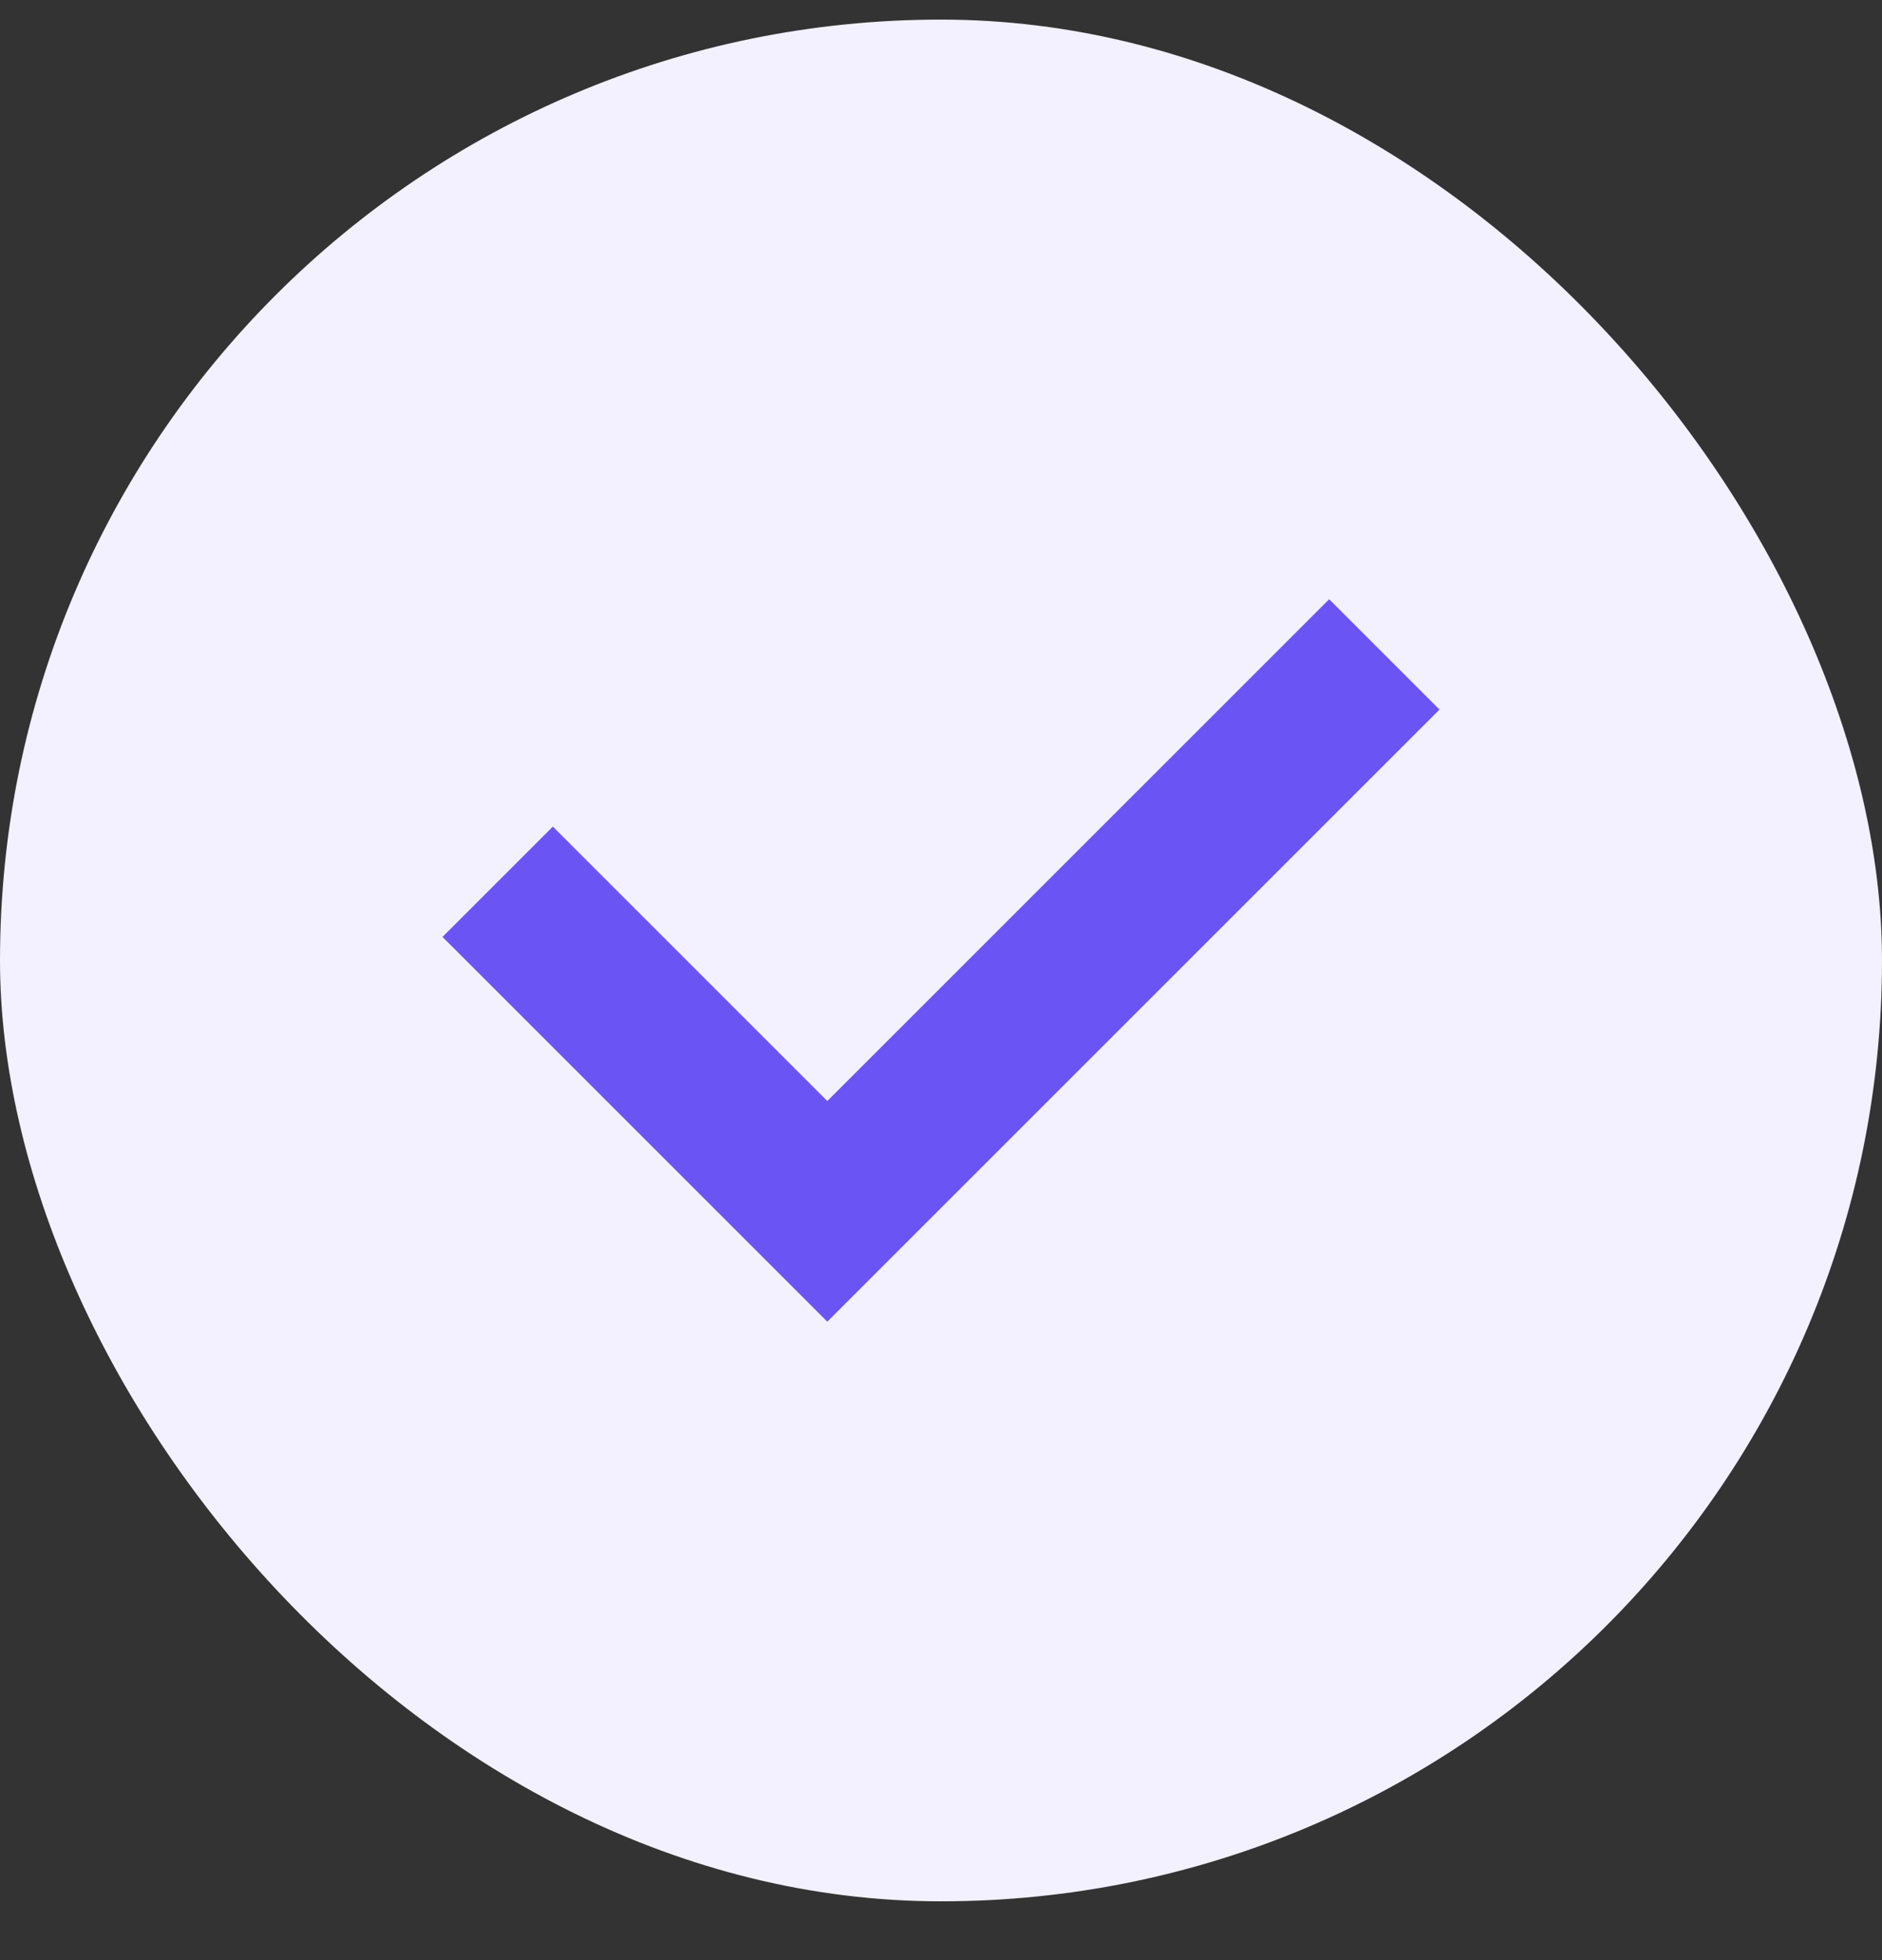
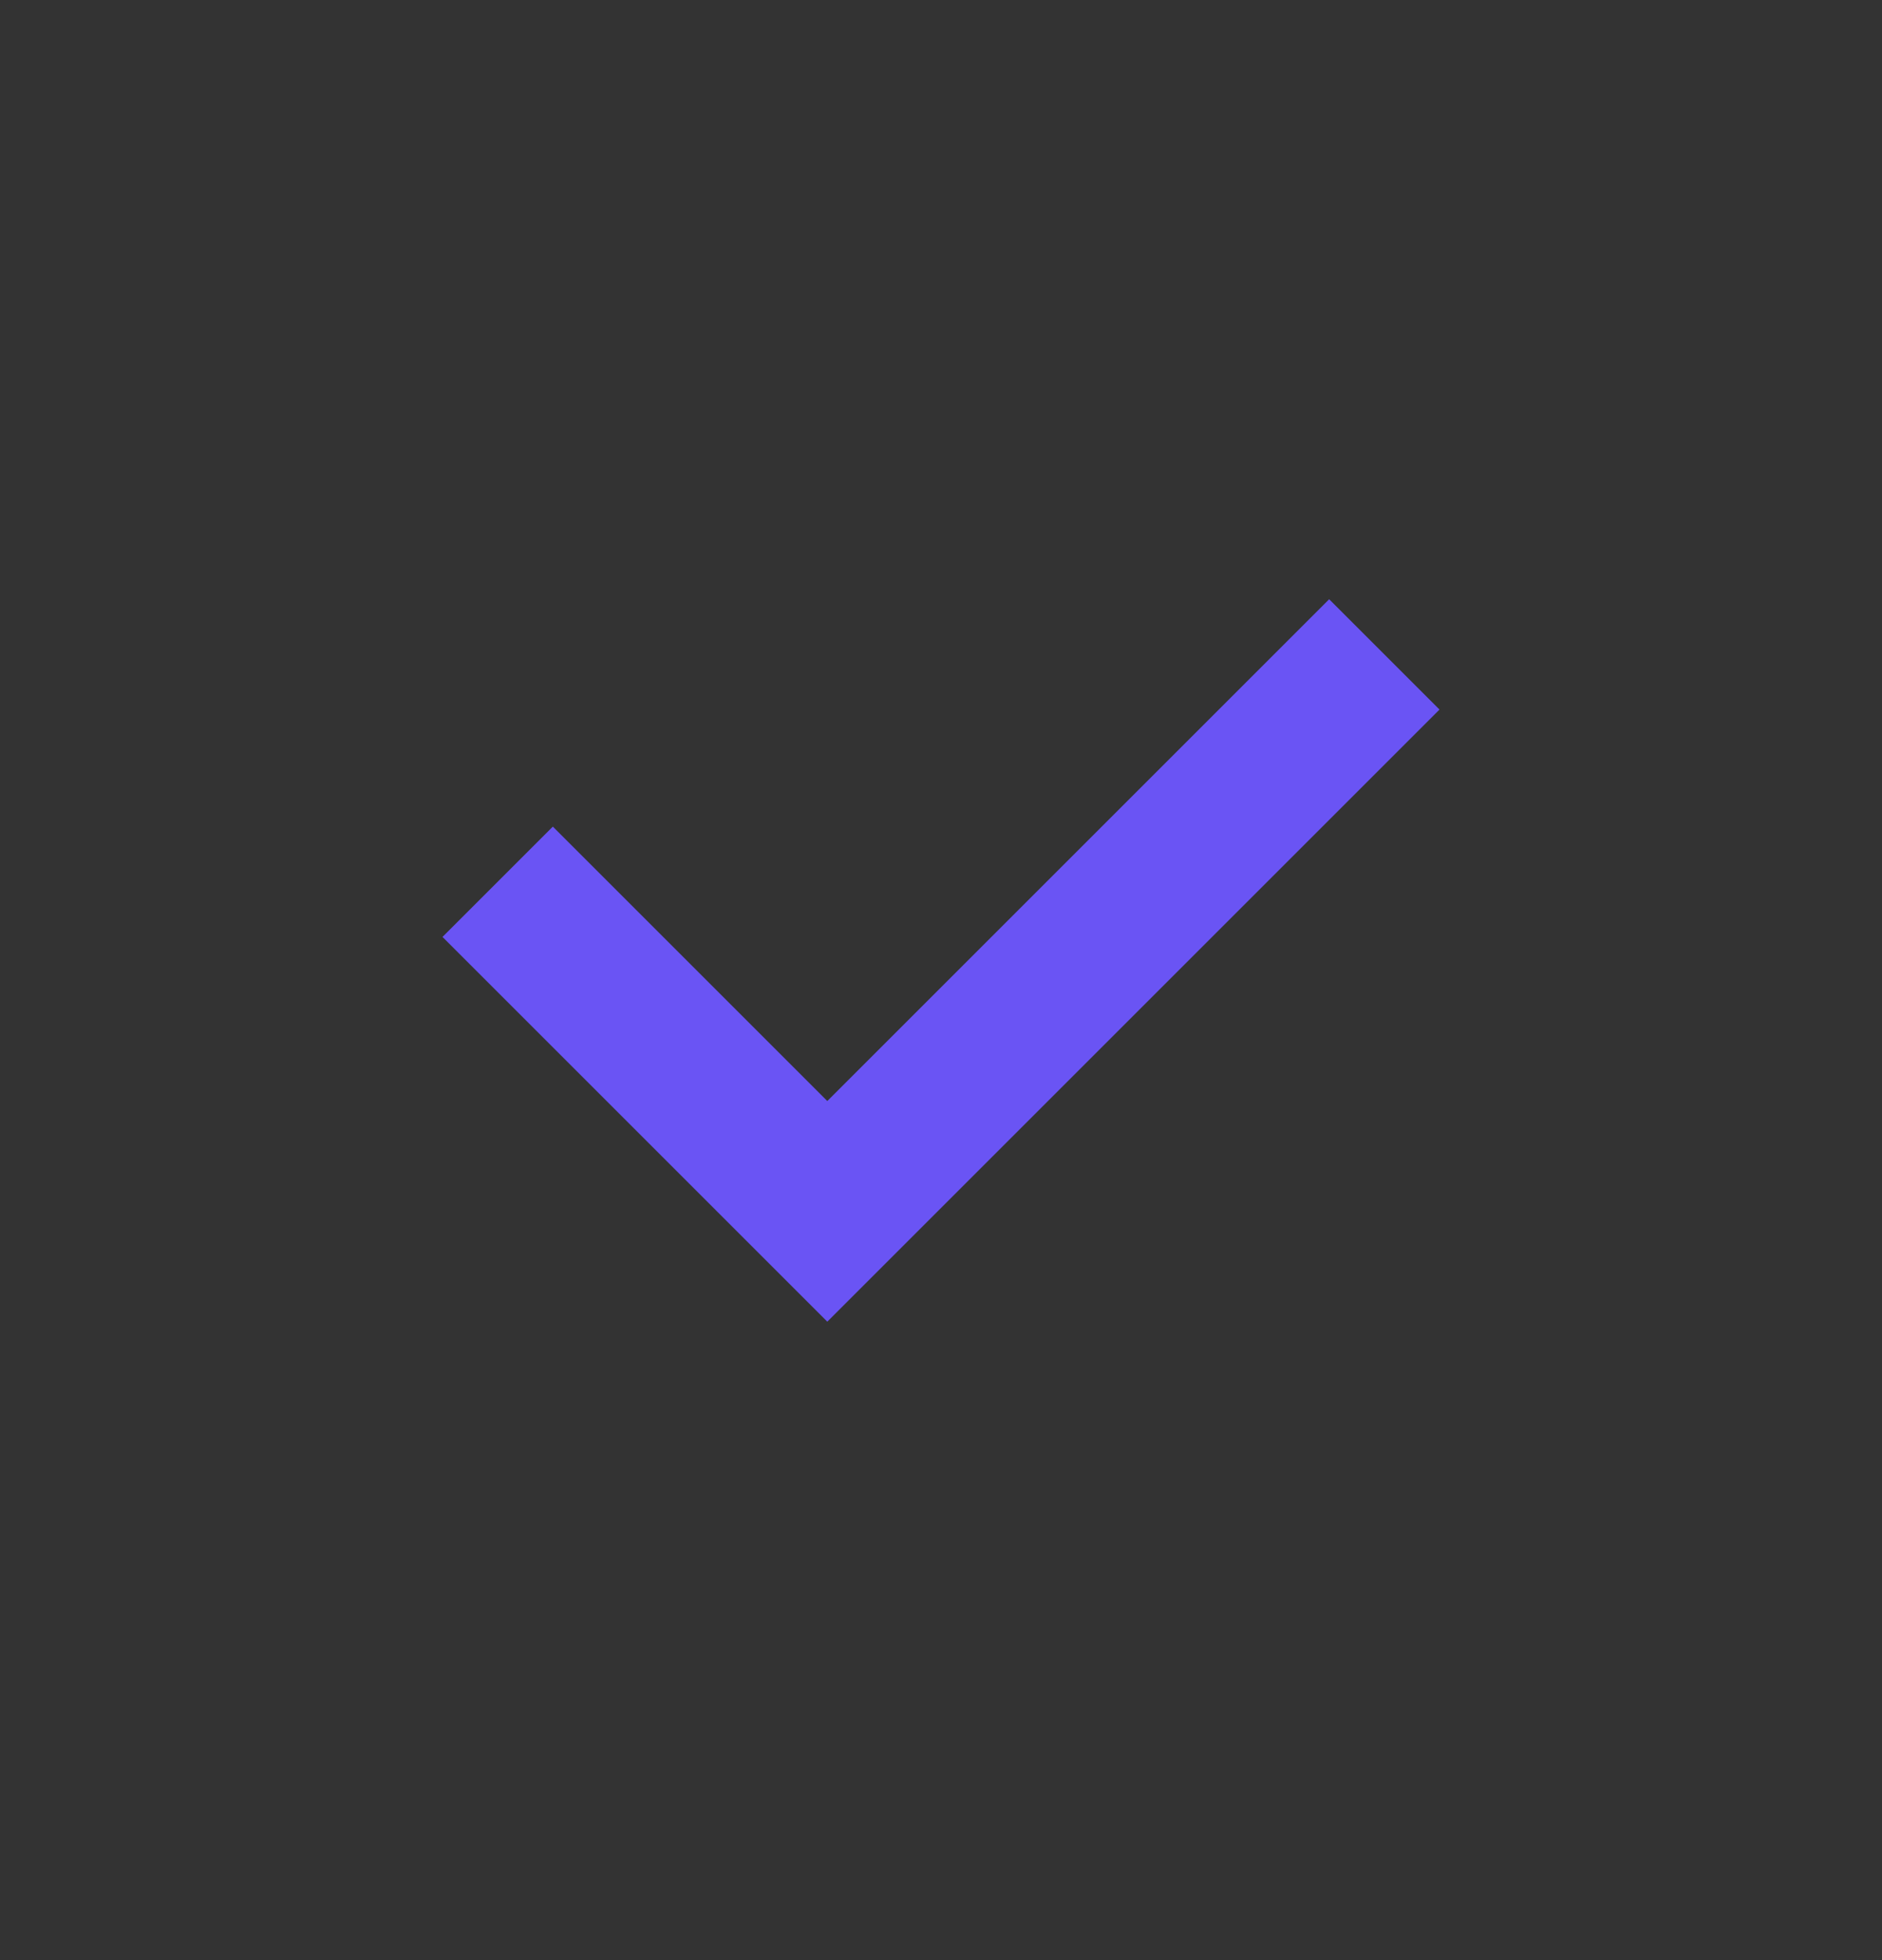
<svg xmlns="http://www.w3.org/2000/svg" width="24" height="25" viewBox="0 0 24 25" fill="none">
  <rect x="0" y="0" width="24" height="25" fill="#333333" stroke="none" />
-   <rect y="0.25" width="24" height="24" rx="12" fill="#F3F0FF" />
  <path fill-rule="evenodd" clip-rule="evenodd" d="M10.55 14.75L7.05 11.25L6.35 11.95L9.85 15.45L10.55 16.15L17.65 9.05L16.95 8.35L10.55 14.75Z" fill="#6A54F4" stroke="#6A54F4" />
</svg>